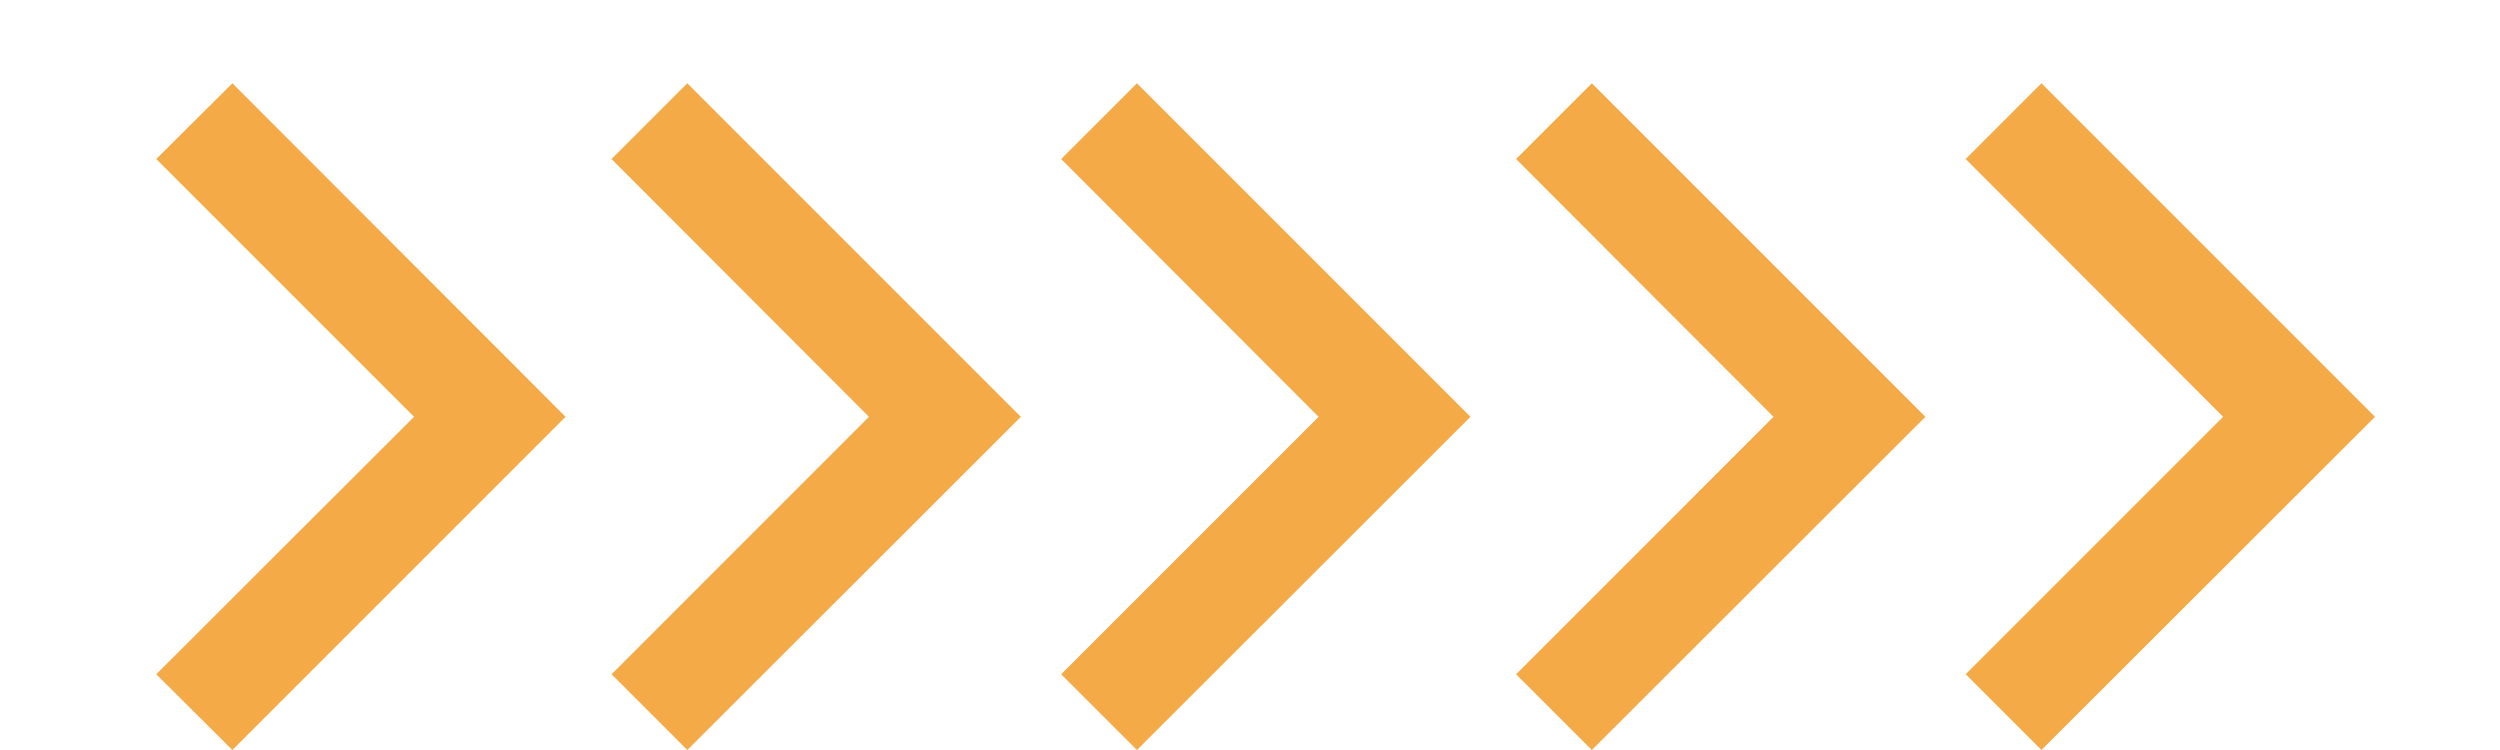
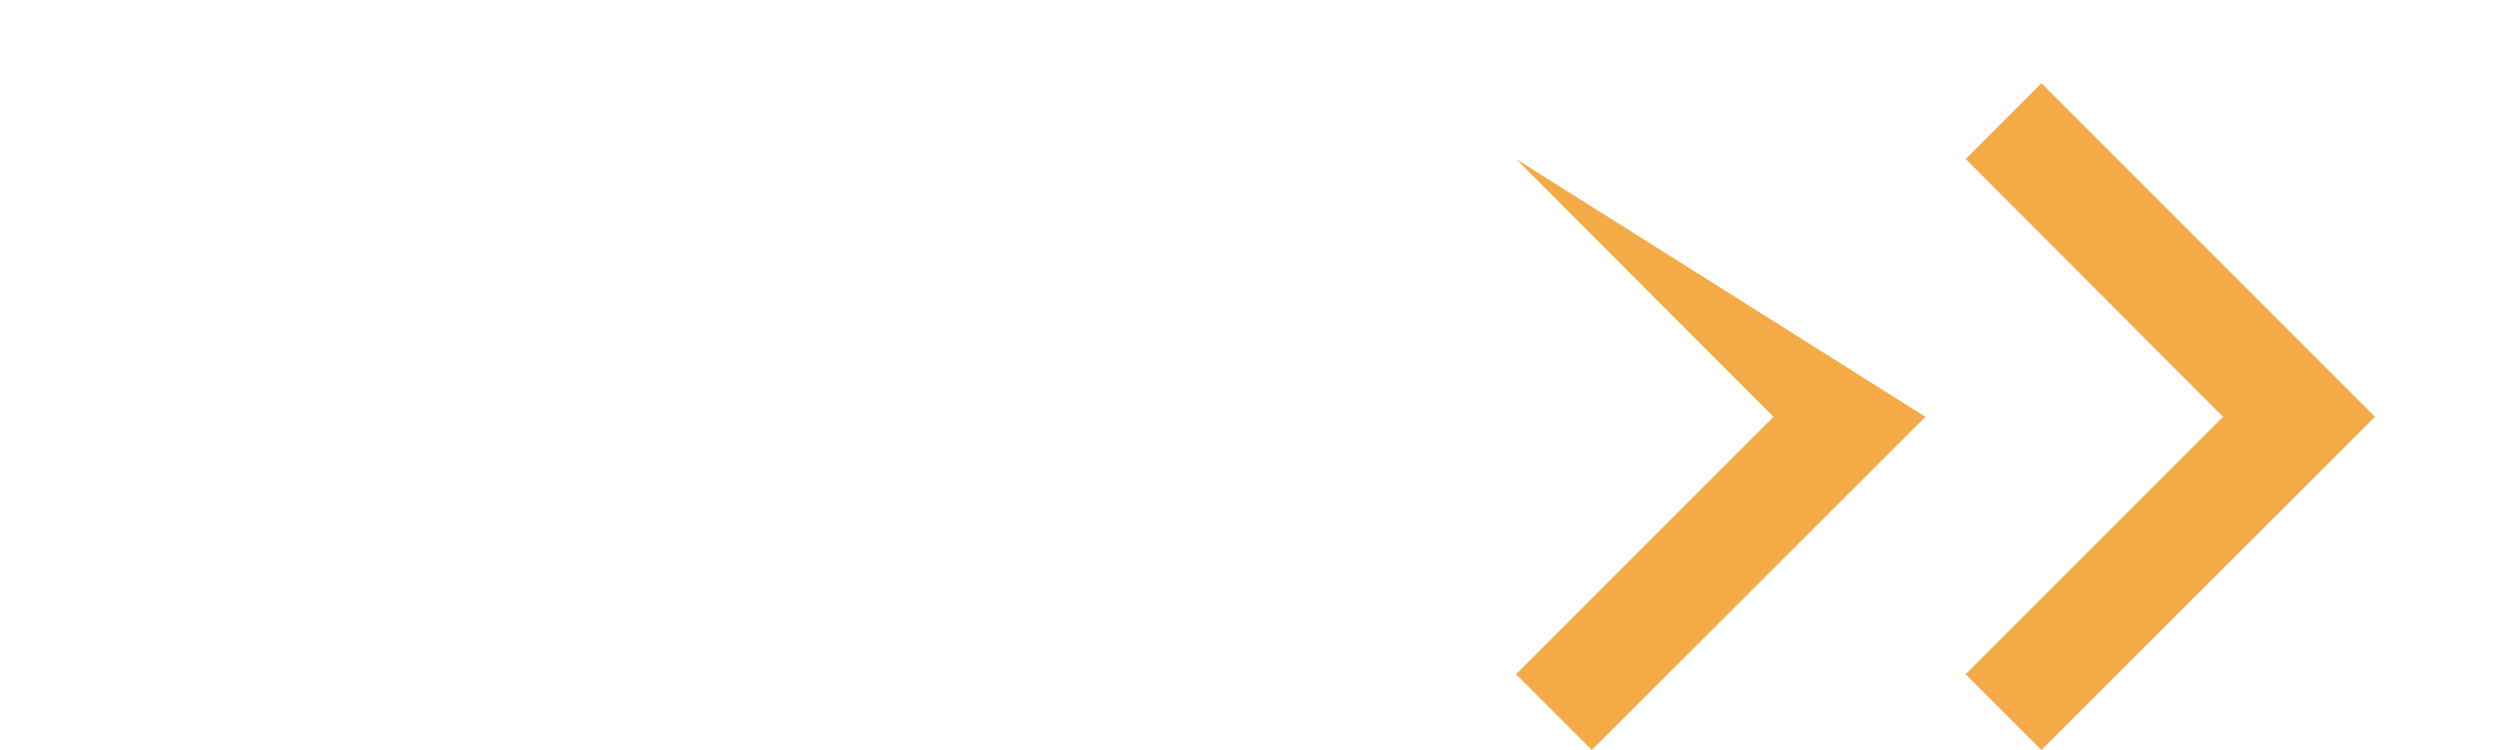
<svg xmlns="http://www.w3.org/2000/svg" width="80" height="24" viewBox="0 0 80 24" fill="none">
-   <path d="M42.195 13.338L33.957 5.089L36.382 2.665L47.055 13.338L36.382 24L33.957 21.576L42.195 13.338Z" fill="#F3AA47" />
-   <path d="M27.807 13.338L19.57 5.089L21.994 2.665L32.667 13.338L21.994 24L19.57 21.576L27.807 13.338Z" fill="#F3AA47" />
-   <path d="M13.249 13.338L5 5.089L7.436 2.665L18.098 13.338L7.436 24L5 21.576L13.249 13.338Z" fill="#F3AA47" />
  <path d="M71.139 13.338L62.902 5.088L65.326 2.664L76 13.338L65.326 23.999L62.902 21.575L71.139 13.338Z" fill="#F3AA47" />
-   <path d="M56.752 13.338L48.515 5.089L50.939 2.665L61.613 13.338L50.939 24L48.515 21.576L56.752 13.338Z" fill="#F3AA47" />
+   <path d="M56.752 13.338L48.515 5.089L61.613 13.338L50.939 24L48.515 21.576L56.752 13.338Z" fill="#F3AA47" />
</svg>